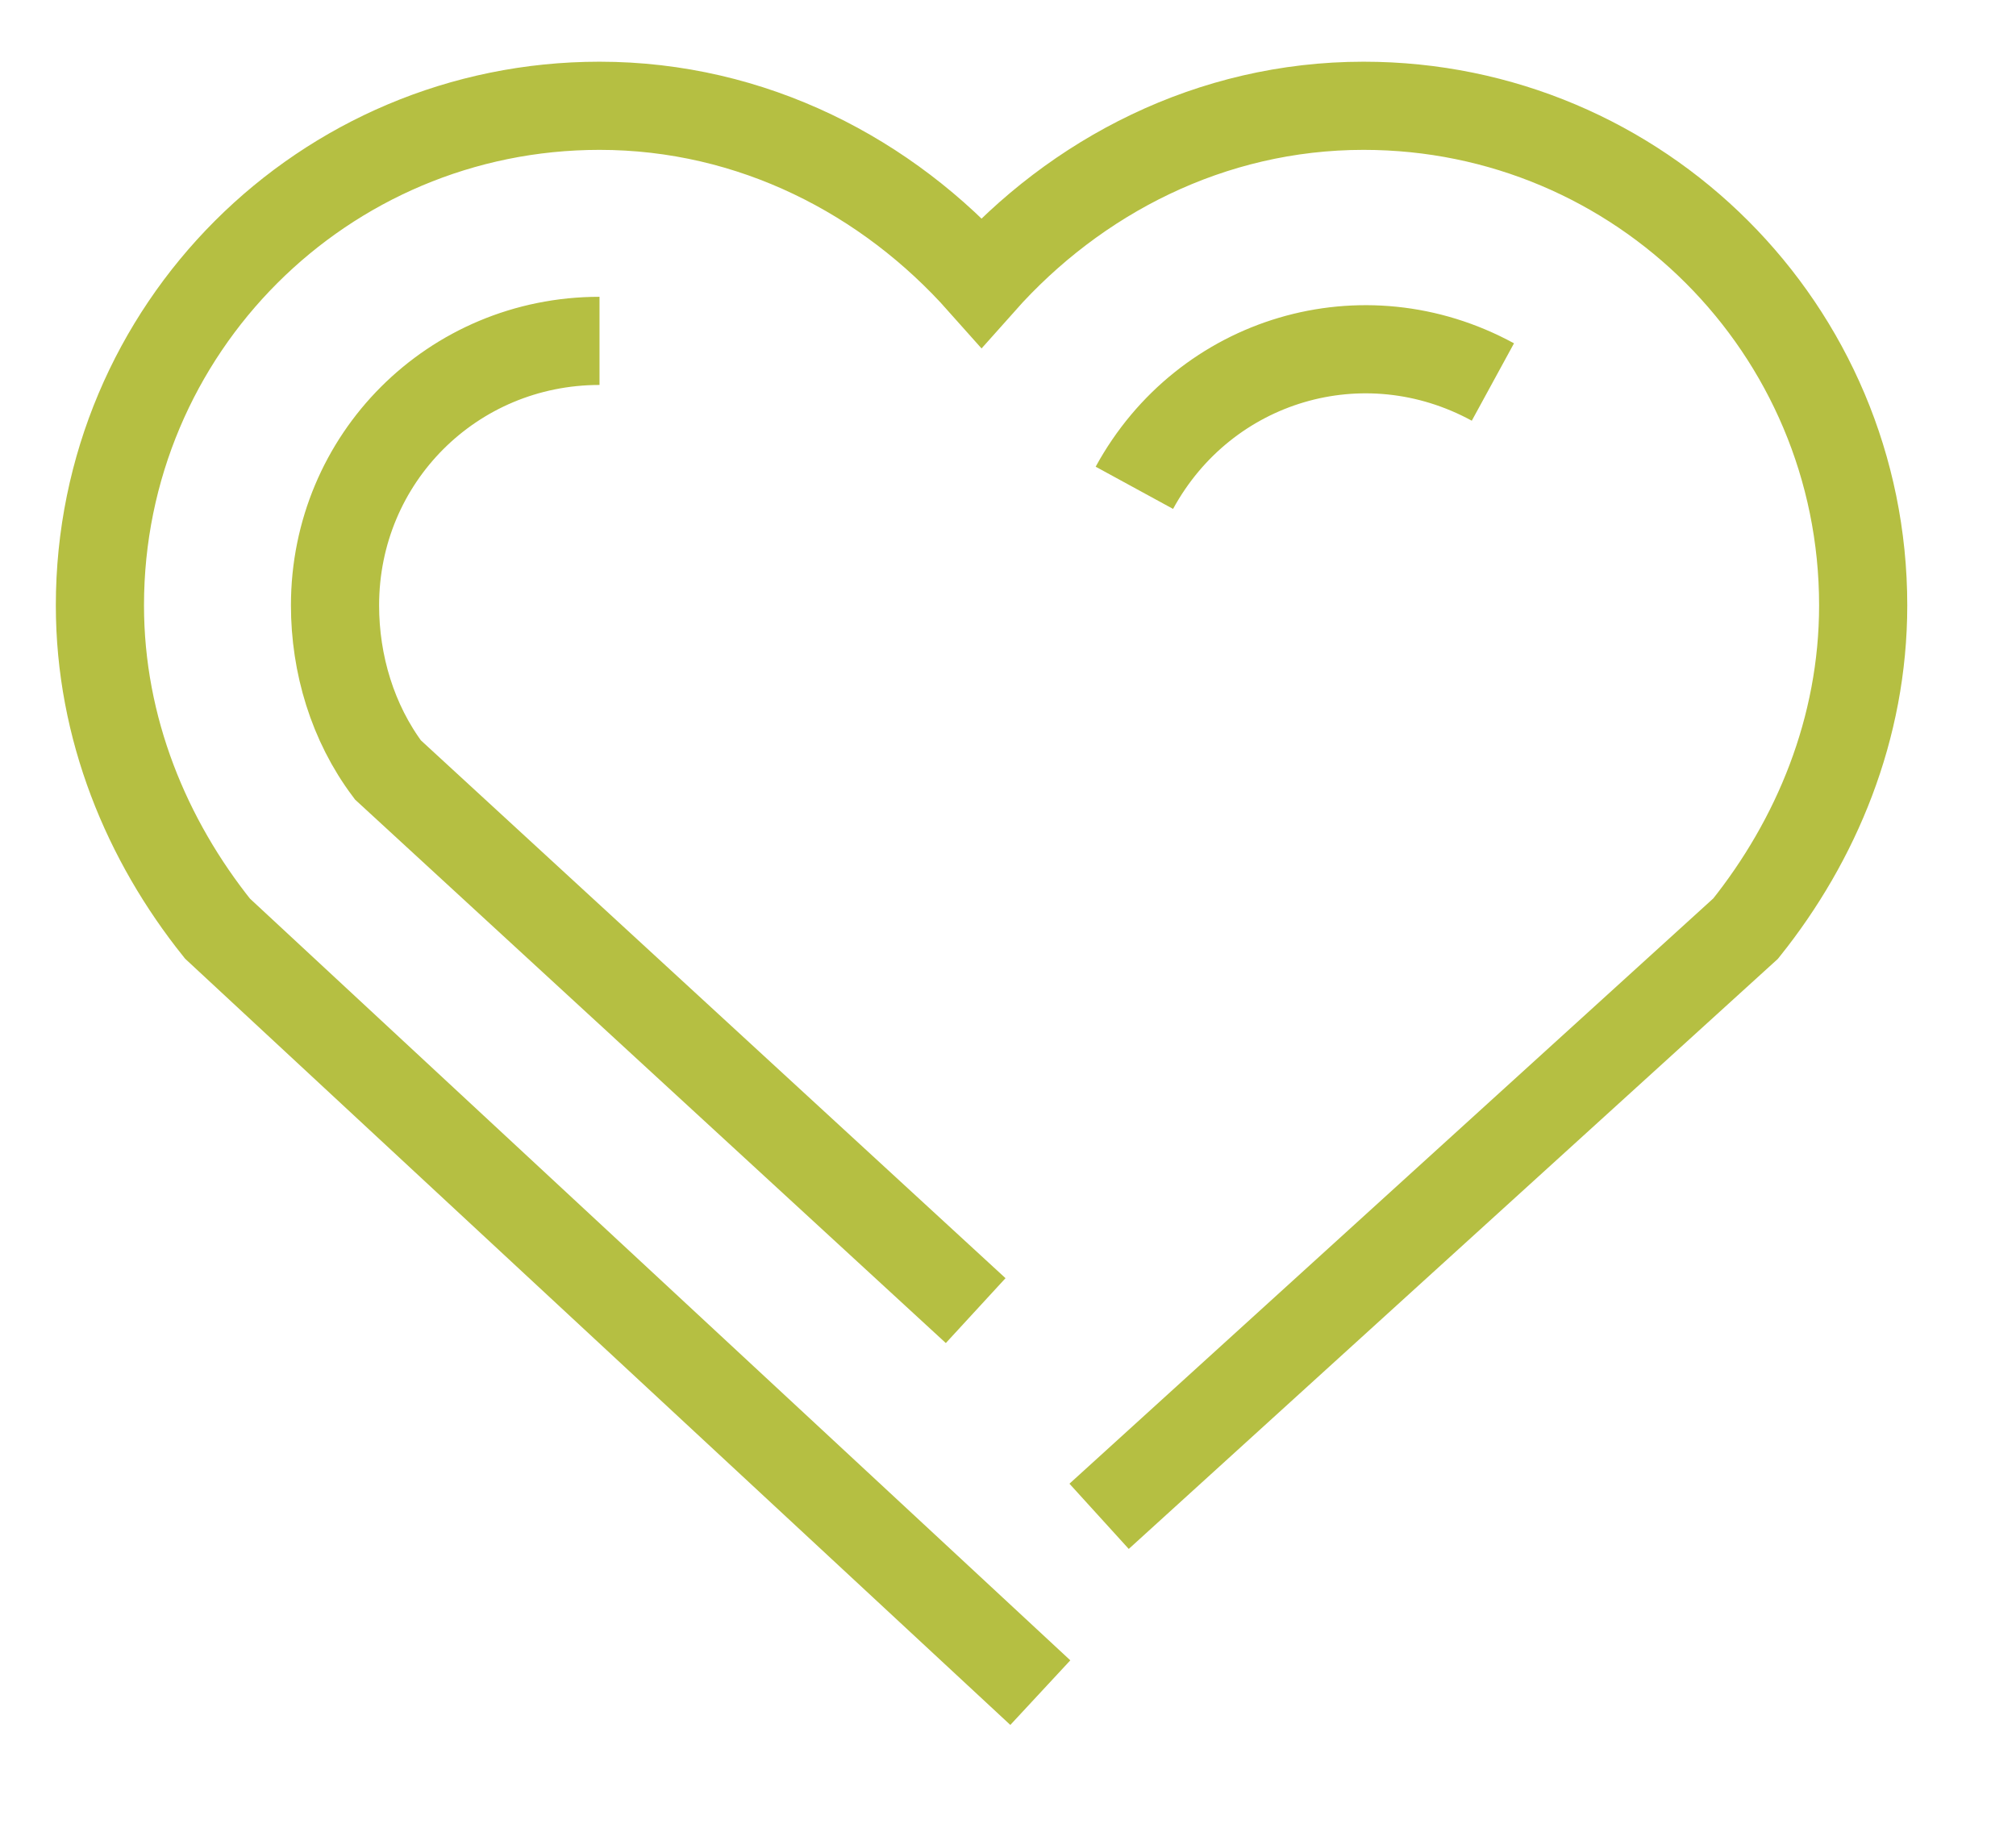
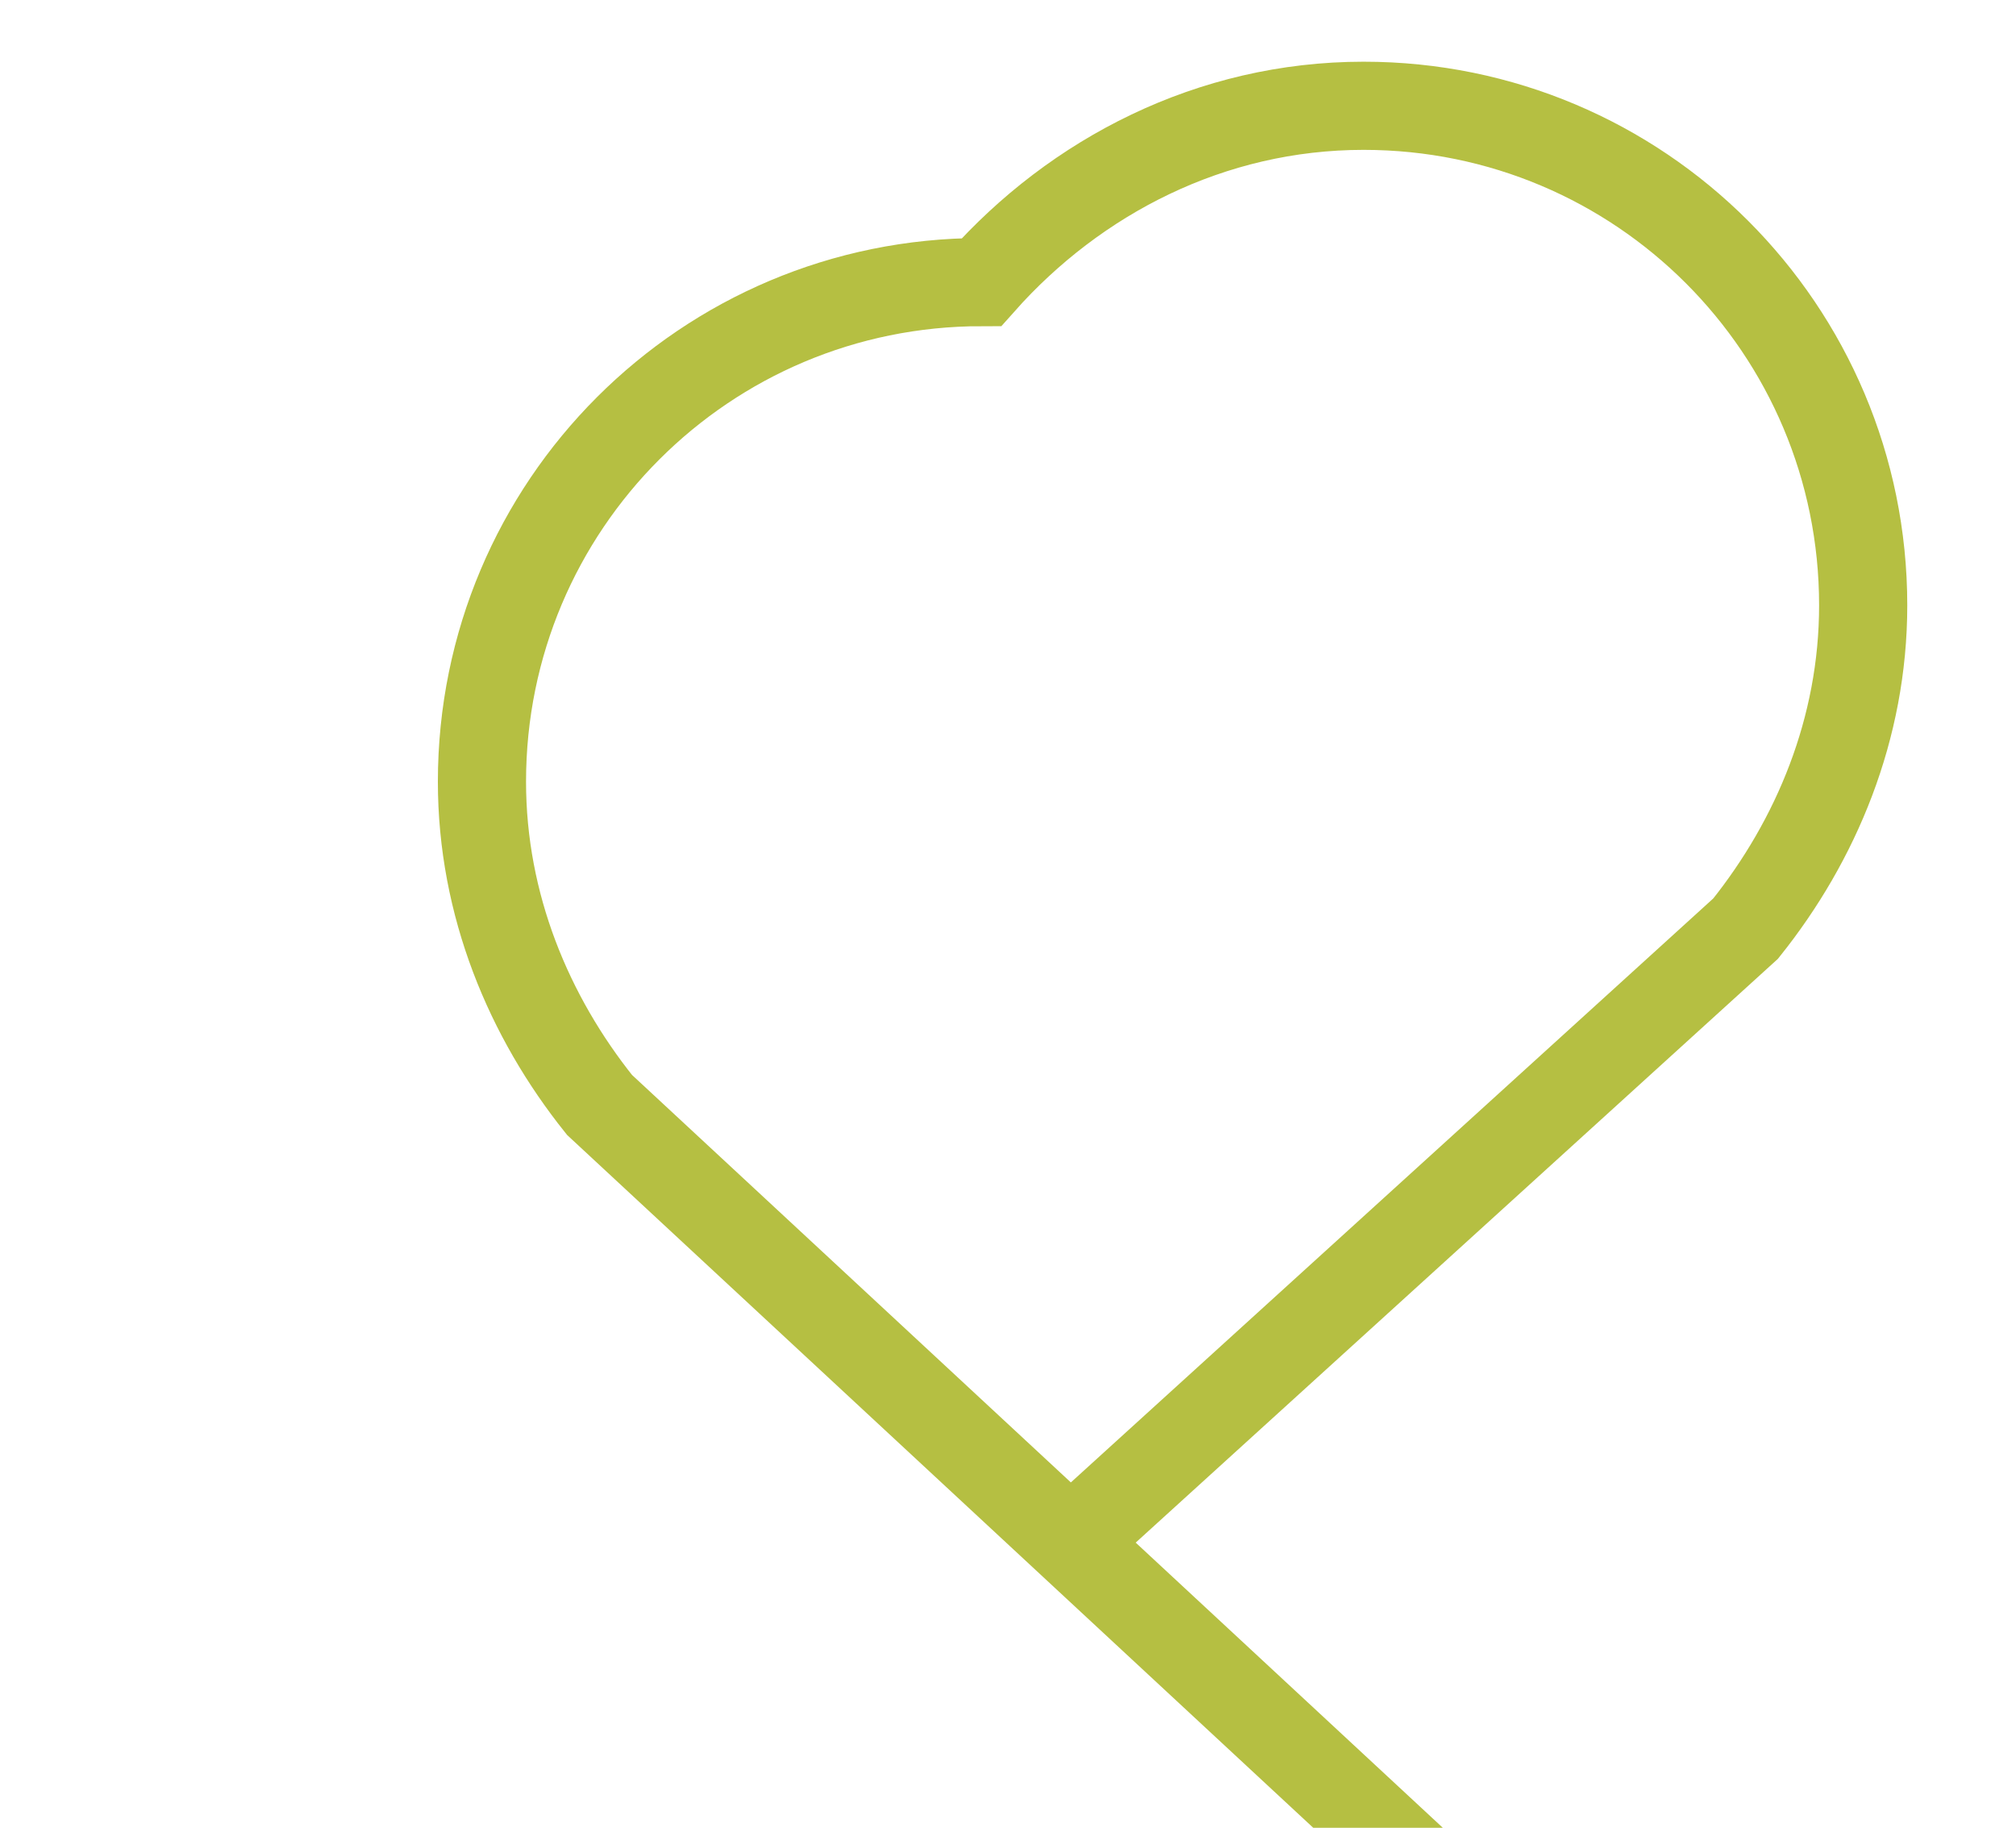
<svg xmlns="http://www.w3.org/2000/svg" version="1.1" id="Calque_1" x="0px" y="0px" viewBox="0 0 34.3 31.1" style="enable-background:new 0 0 34.3 31.1;" xml:space="preserve">
  <style type="text/css">
	.st0{fill:none;stroke:#b5bf42;stroke-width:1.5;stroke-miterlimit:10;}
</style>
  <g id="XMLID_41_">
-     <path id="XMLID_45_" class="st0" d="M18.7,25.8l11-10c1.2-1.5,2-3.4,2-5.5c0-4.7-3.8-8.5-8.5-8.5c-2.6,0-4.9,1.2-6.5,3   c-1.6-1.8-3.9-3-6.5-3c-4.7,0-8.5,3.8-8.5,8.5c0,2.1,0.8,4,2,5.5l14,13" />
-     <path id="XMLID_42_" class="st0" d="M10.2,5.8c-2.5,0-4.5,2-4.5,4.5c0,1,0.3,2,0.9,2.8l10,9.2 M25.4,6.5c-2.2-1.2-4.9-0.4-6.1,1.8" />
+     <path id="XMLID_45_" class="st0" d="M18.7,25.8l11-10c1.2-1.5,2-3.4,2-5.5c0-4.7-3.8-8.5-8.5-8.5c-2.6,0-4.9,1.2-6.5,3   c-4.7,0-8.5,3.8-8.5,8.5c0,2.1,0.8,4,2,5.5l14,13" />
  </g>
</svg>